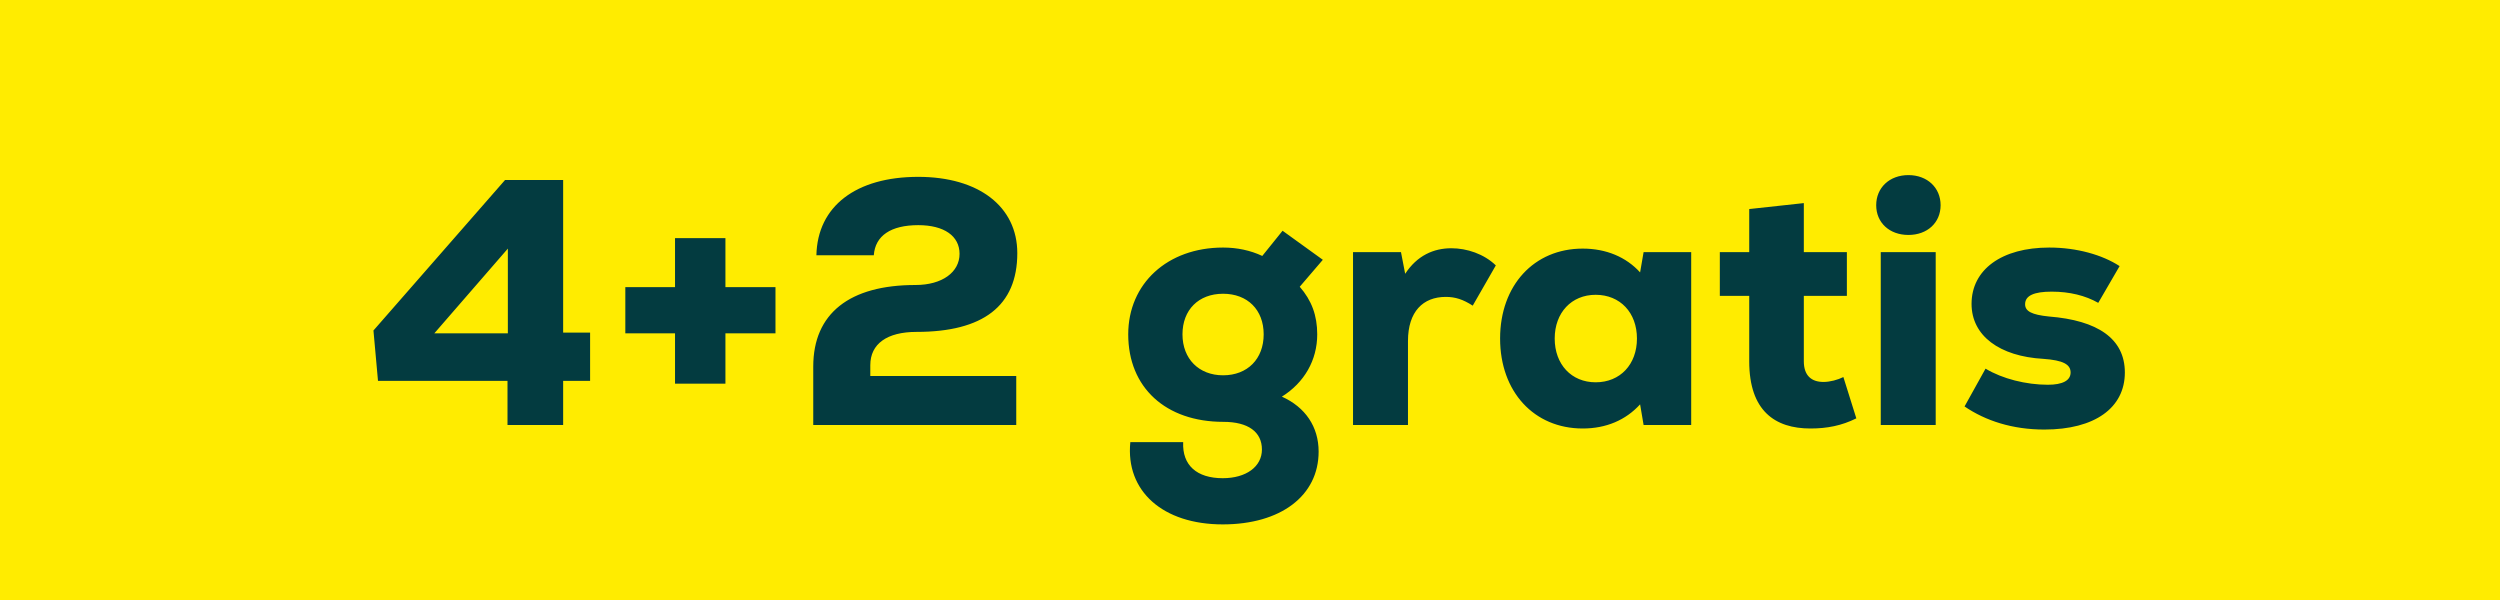
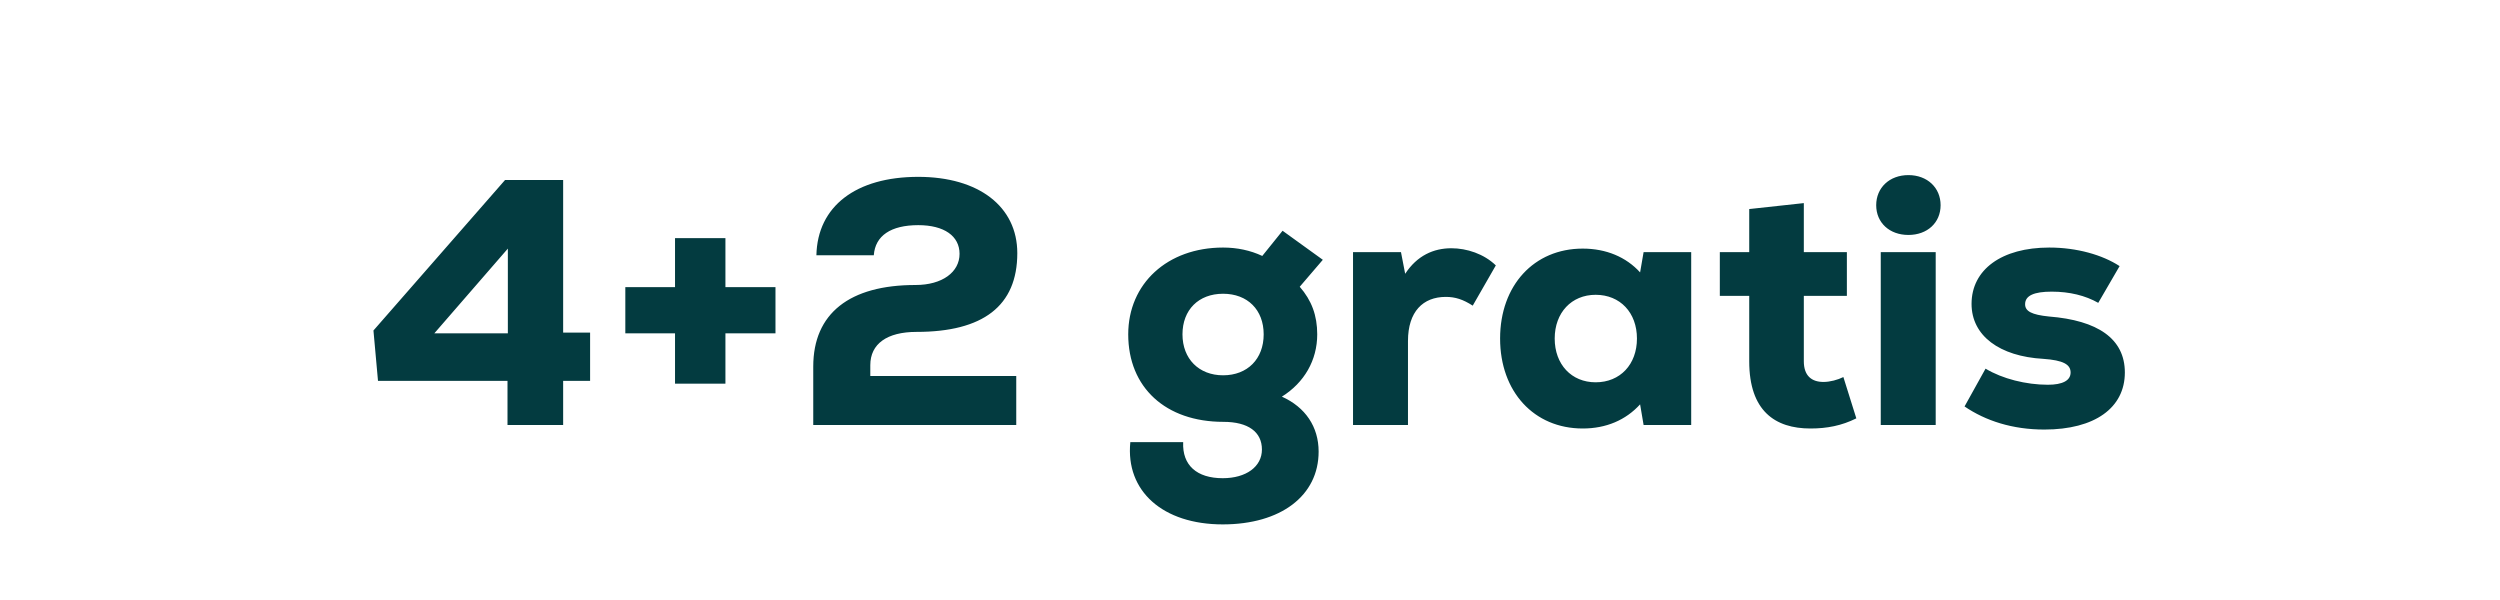
<svg xmlns="http://www.w3.org/2000/svg" width="100" height="24" viewBox="0 0 100 24" fill="none">
-   <rect width="100" height="24" fill="#FFEC00" />
  <path d="M23.604 13.304V15.236H22.526V17H20.3V15.236H15.12L14.938 13.22L20.202 7.2H22.526V13.304H23.604ZM20.314 9.944L17.374 13.332H20.314V9.944ZM31.019 11.484V13.332H29.017V15.348H27.001V13.332H25.013V11.484H27.001V9.524H29.017V11.484H31.019ZM34.812 14.606V15.04H40.65V17H32.53V14.662C32.53 12.534 33.986 11.4 36.618 11.4C37.696 11.4 38.382 10.882 38.382 10.154C38.382 9.44 37.766 9.006 36.73 9.006C35.638 9.006 35.008 9.426 34.952 10.21H32.656C32.698 8.25 34.238 7.074 36.73 7.074C39.152 7.074 40.692 8.264 40.692 10.126C40.692 12.24 39.32 13.276 36.66 13.276C35.484 13.276 34.812 13.752 34.812 14.606ZM51.275 15.866C52.213 16.286 52.745 17.07 52.745 18.064C52.745 19.828 51.233 20.976 48.909 20.976C46.515 20.976 45.017 19.646 45.213 17.686H47.327C47.285 18.61 47.873 19.128 48.909 19.128C49.847 19.128 50.477 18.666 50.477 17.98C50.477 17.28 49.931 16.874 48.937 16.874C46.627 16.874 45.129 15.502 45.129 13.374C45.129 11.344 46.697 9.902 48.923 9.902C49.483 9.902 50.015 10.014 50.491 10.238L51.303 9.23L52.913 10.392L51.989 11.47C52.465 12.016 52.689 12.618 52.689 13.374C52.689 14.41 52.171 15.306 51.275 15.866ZM48.923 15.012C49.903 15.012 50.547 14.354 50.547 13.374C50.547 12.394 49.903 11.75 48.923 11.75C47.943 11.75 47.299 12.394 47.299 13.374C47.299 14.354 47.957 15.012 48.923 15.012ZM58.055 9.93C58.671 9.93 59.357 10.154 59.833 10.616L58.909 12.226C58.517 11.974 58.209 11.876 57.831 11.876C56.921 11.876 56.319 12.464 56.319 13.64V17H54.121V10.084H56.039L56.207 10.952C56.683 10.224 57.341 9.93 58.055 9.93ZM65.744 10.084H67.648V17H65.744L65.604 16.174C65.03 16.804 64.246 17.14 63.308 17.14C61.362 17.14 60.004 15.67 60.004 13.542C60.004 11.414 61.362 9.944 63.308 9.944C64.246 9.944 65.044 10.28 65.604 10.896L65.744 10.084ZM63.826 15.292C64.806 15.292 65.478 14.578 65.478 13.542C65.478 12.506 64.806 11.792 63.826 11.792C62.86 11.792 62.188 12.506 62.188 13.542C62.188 14.578 62.86 15.292 63.826 15.292ZM73.735 15.082L74.253 16.734C73.665 17.028 73.077 17.14 72.419 17.14C71.005 17.14 69.969 16.44 69.969 14.452V11.834H68.793V10.084H69.969V8.362L72.153 8.124V10.084H73.875V11.834H72.153V14.452C72.153 15.026 72.461 15.278 72.937 15.278C73.203 15.278 73.511 15.194 73.735 15.082ZM76.336 9.398C75.58 9.398 75.048 8.908 75.048 8.208C75.048 7.508 75.58 7.004 76.336 7.004C77.092 7.004 77.624 7.508 77.624 8.208C77.624 8.908 77.092 9.398 76.336 9.398ZM75.23 17V10.084H77.428V17H75.23ZM81.774 17.182C80.5 17.182 79.422 16.832 78.582 16.258L79.422 14.746C80.094 15.152 81.046 15.39 81.914 15.39C82.502 15.39 82.824 15.222 82.824 14.9C82.824 14.578 82.53 14.41 81.732 14.354C79.982 14.256 78.862 13.43 78.862 12.156C78.862 10.784 80.066 9.902 81.97 9.902C83.076 9.902 84.098 10.196 84.784 10.644L83.93 12.114C83.412 11.82 82.782 11.666 82.068 11.666C81.368 11.666 81.004 11.82 81.004 12.17C81.004 12.45 81.27 12.59 81.956 12.66C83.902 12.814 84.994 13.542 84.994 14.9C84.994 16.314 83.79 17.182 81.774 17.182Z" fill="#033B40" />
</svg>